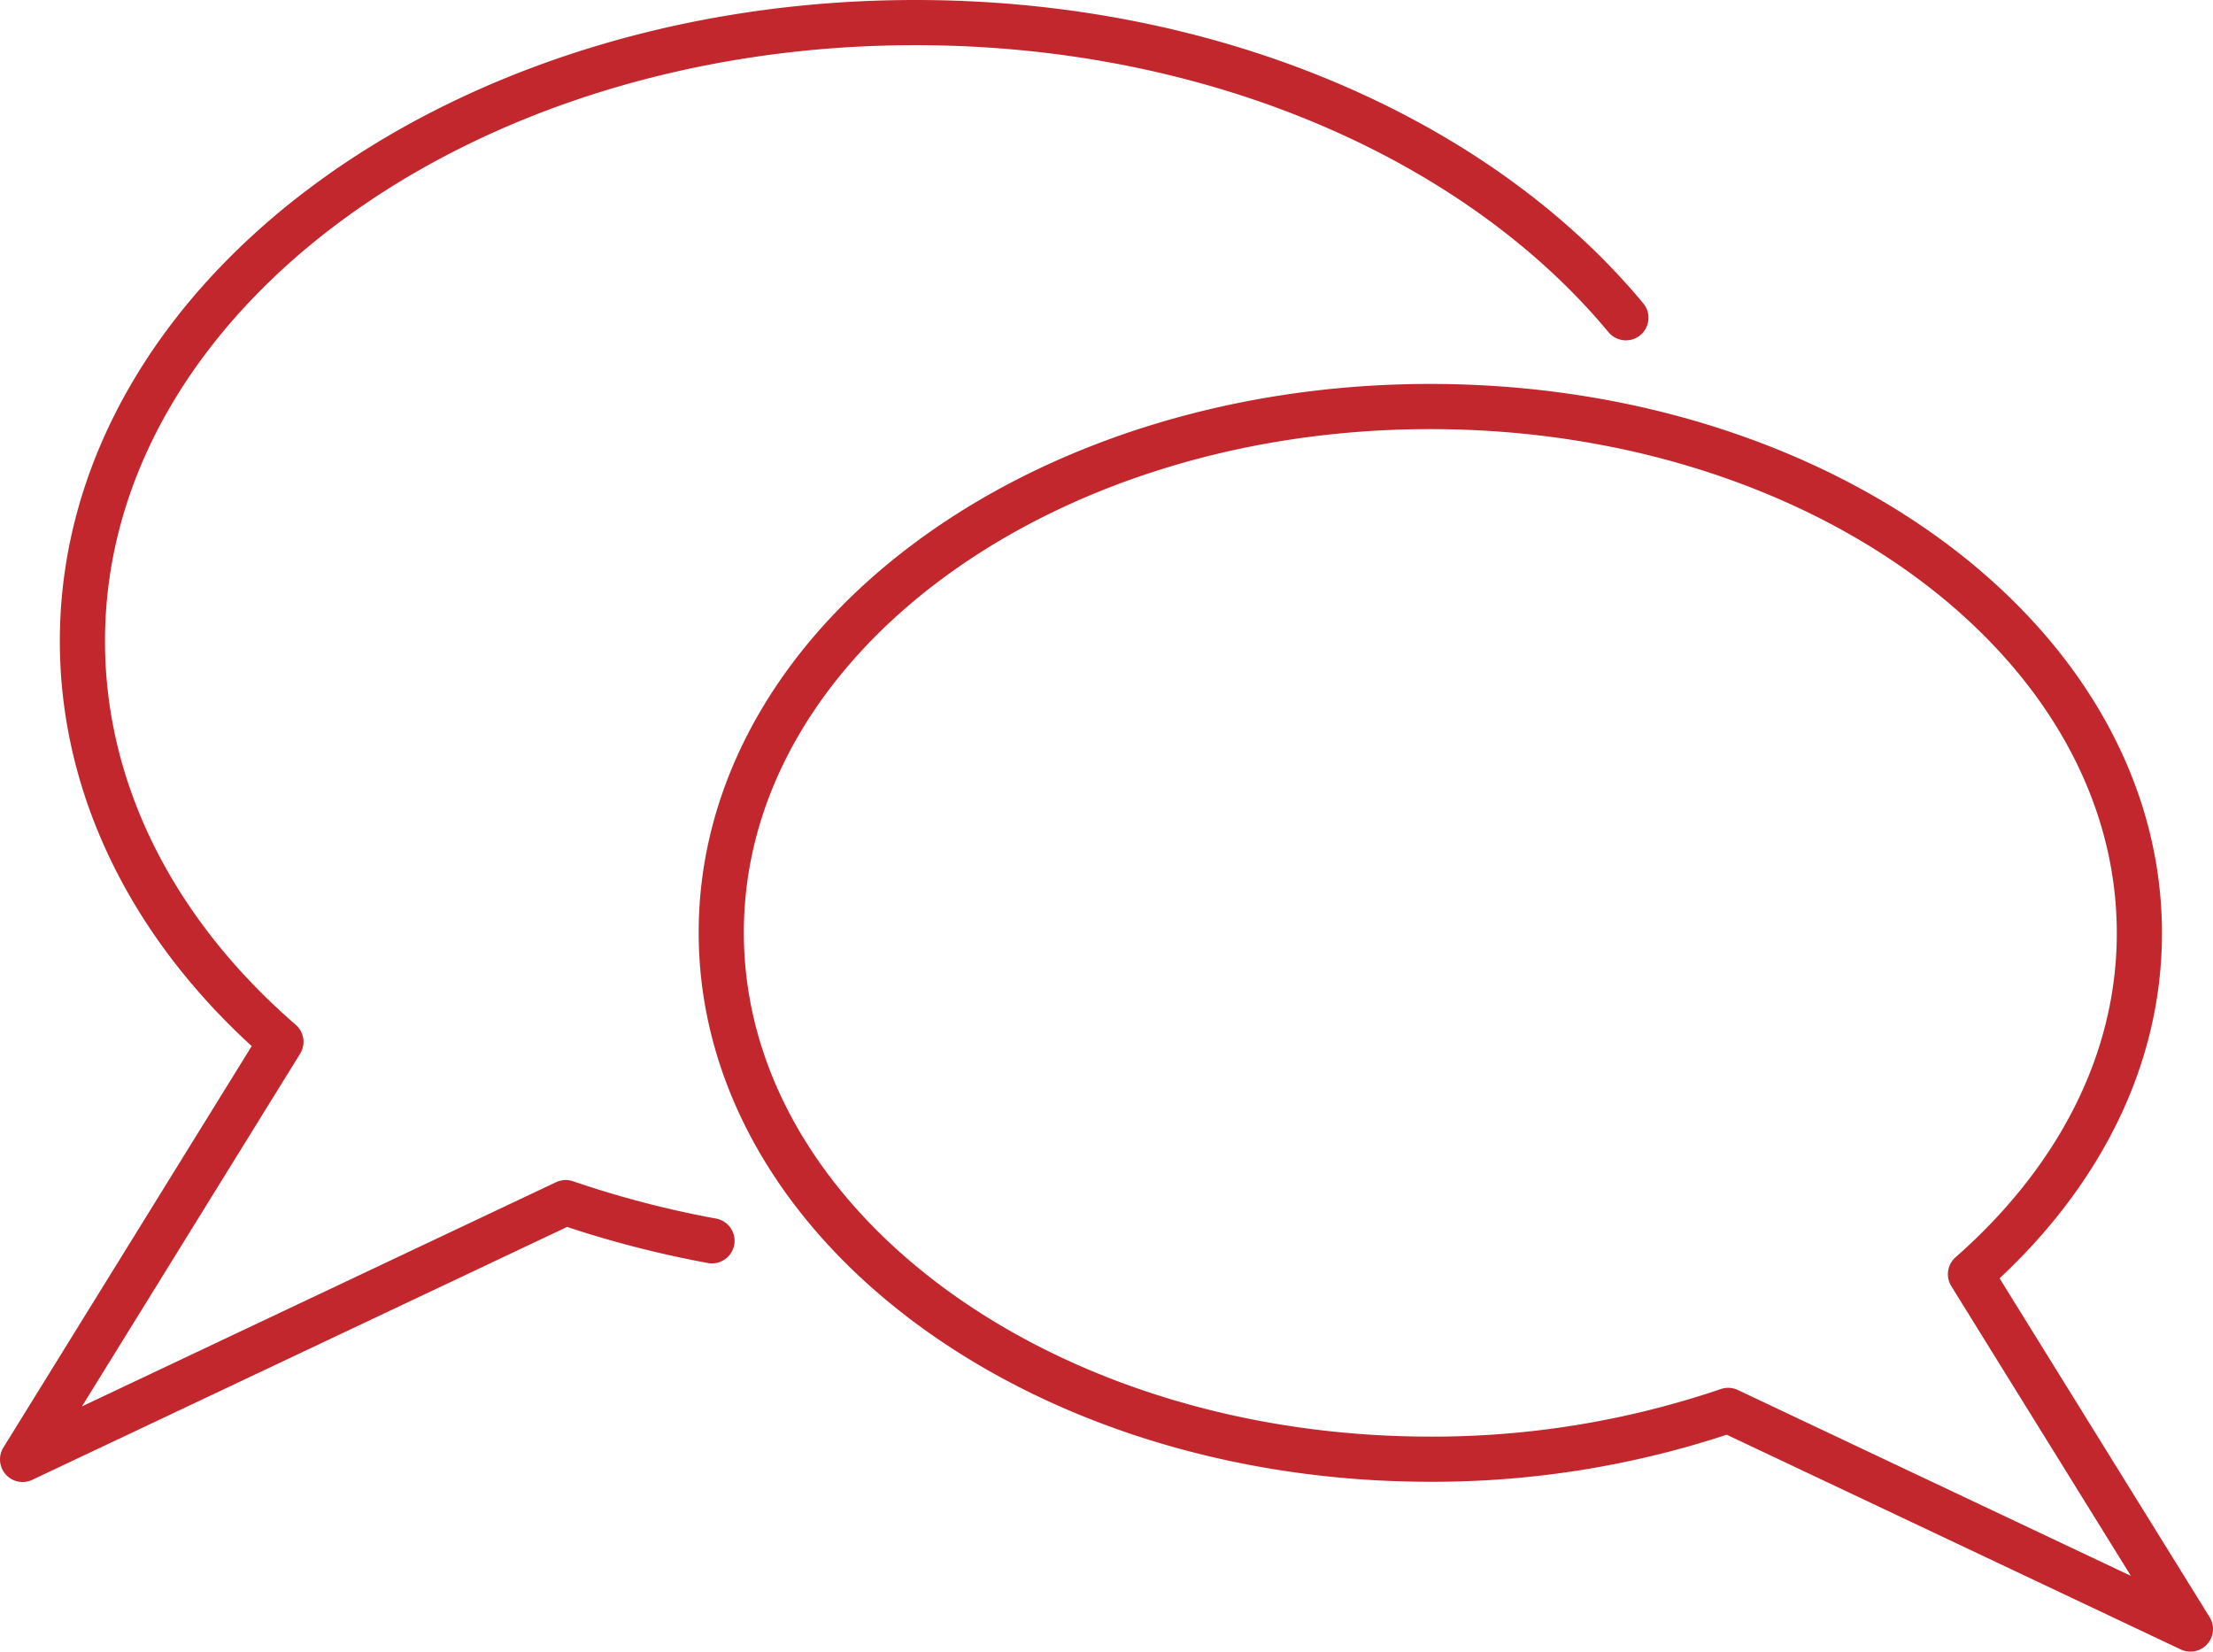
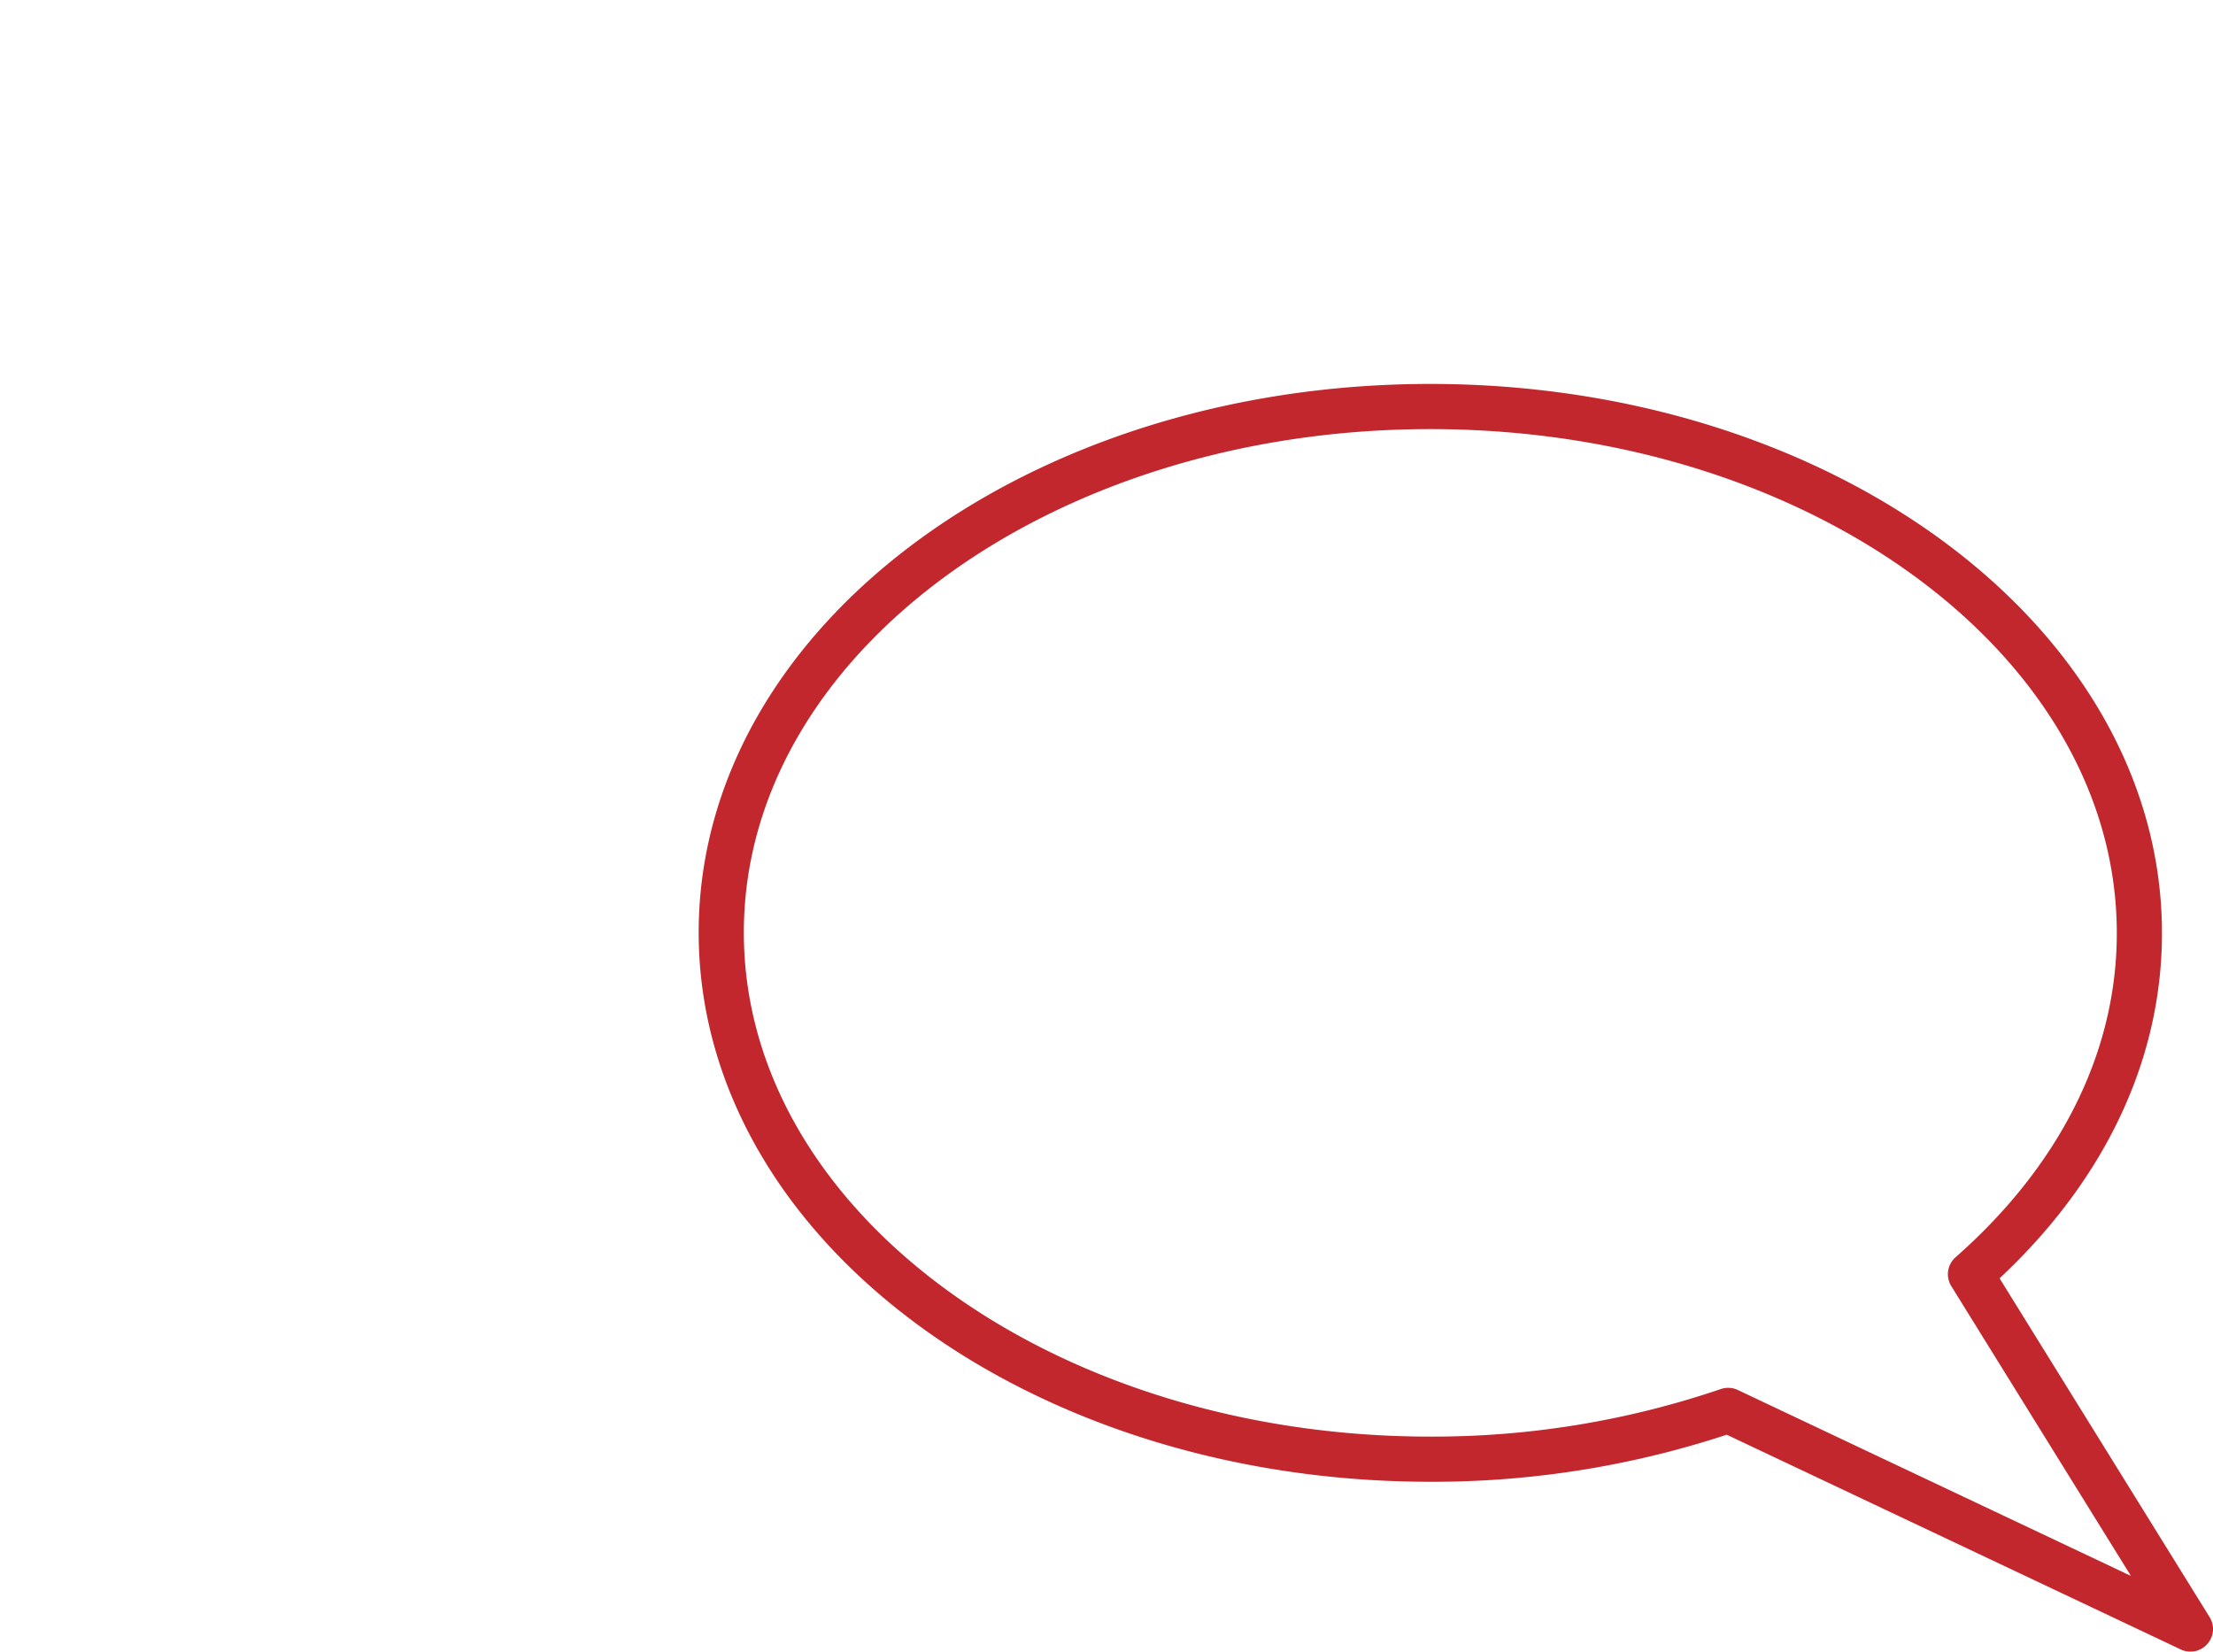
<svg xmlns="http://www.w3.org/2000/svg" viewBox="0 0 98 73.13">
  <defs>
    <style>.cls-1{fill:none;stroke:#c2272d;stroke-linecap:round;stroke-linejoin:round;stroke-width:2px;}</style>
  </defs>
  <g id="Ebene_2" data-name="Ebene 2">
    <g id="Ebene_3" data-name="Ebene 3">
-       <path class="cls-1" d="M72,14.07C65.49,6.23,53.84,1,40.54,1,20.17,1,3.65,13.26,3.65,28.39c0,6.77,3.31,13,8.79,17.74L1,64.62,25.05,53.25a45.55,45.55,0,0,0,6.48,1.69" />
      <path class="cls-1" d="M63.34,18c17.34,0,31.4,10.44,31.4,23.32,0,5.76-2.82,11-7.48,15.1L97,72.13,76.53,62.45a40.62,40.62,0,0,1-13.19,2.16c-17.34,0-31.4-10.44-31.4-23.32S46,18,63.34,18Z" />
    </g>
  </g>
</svg>